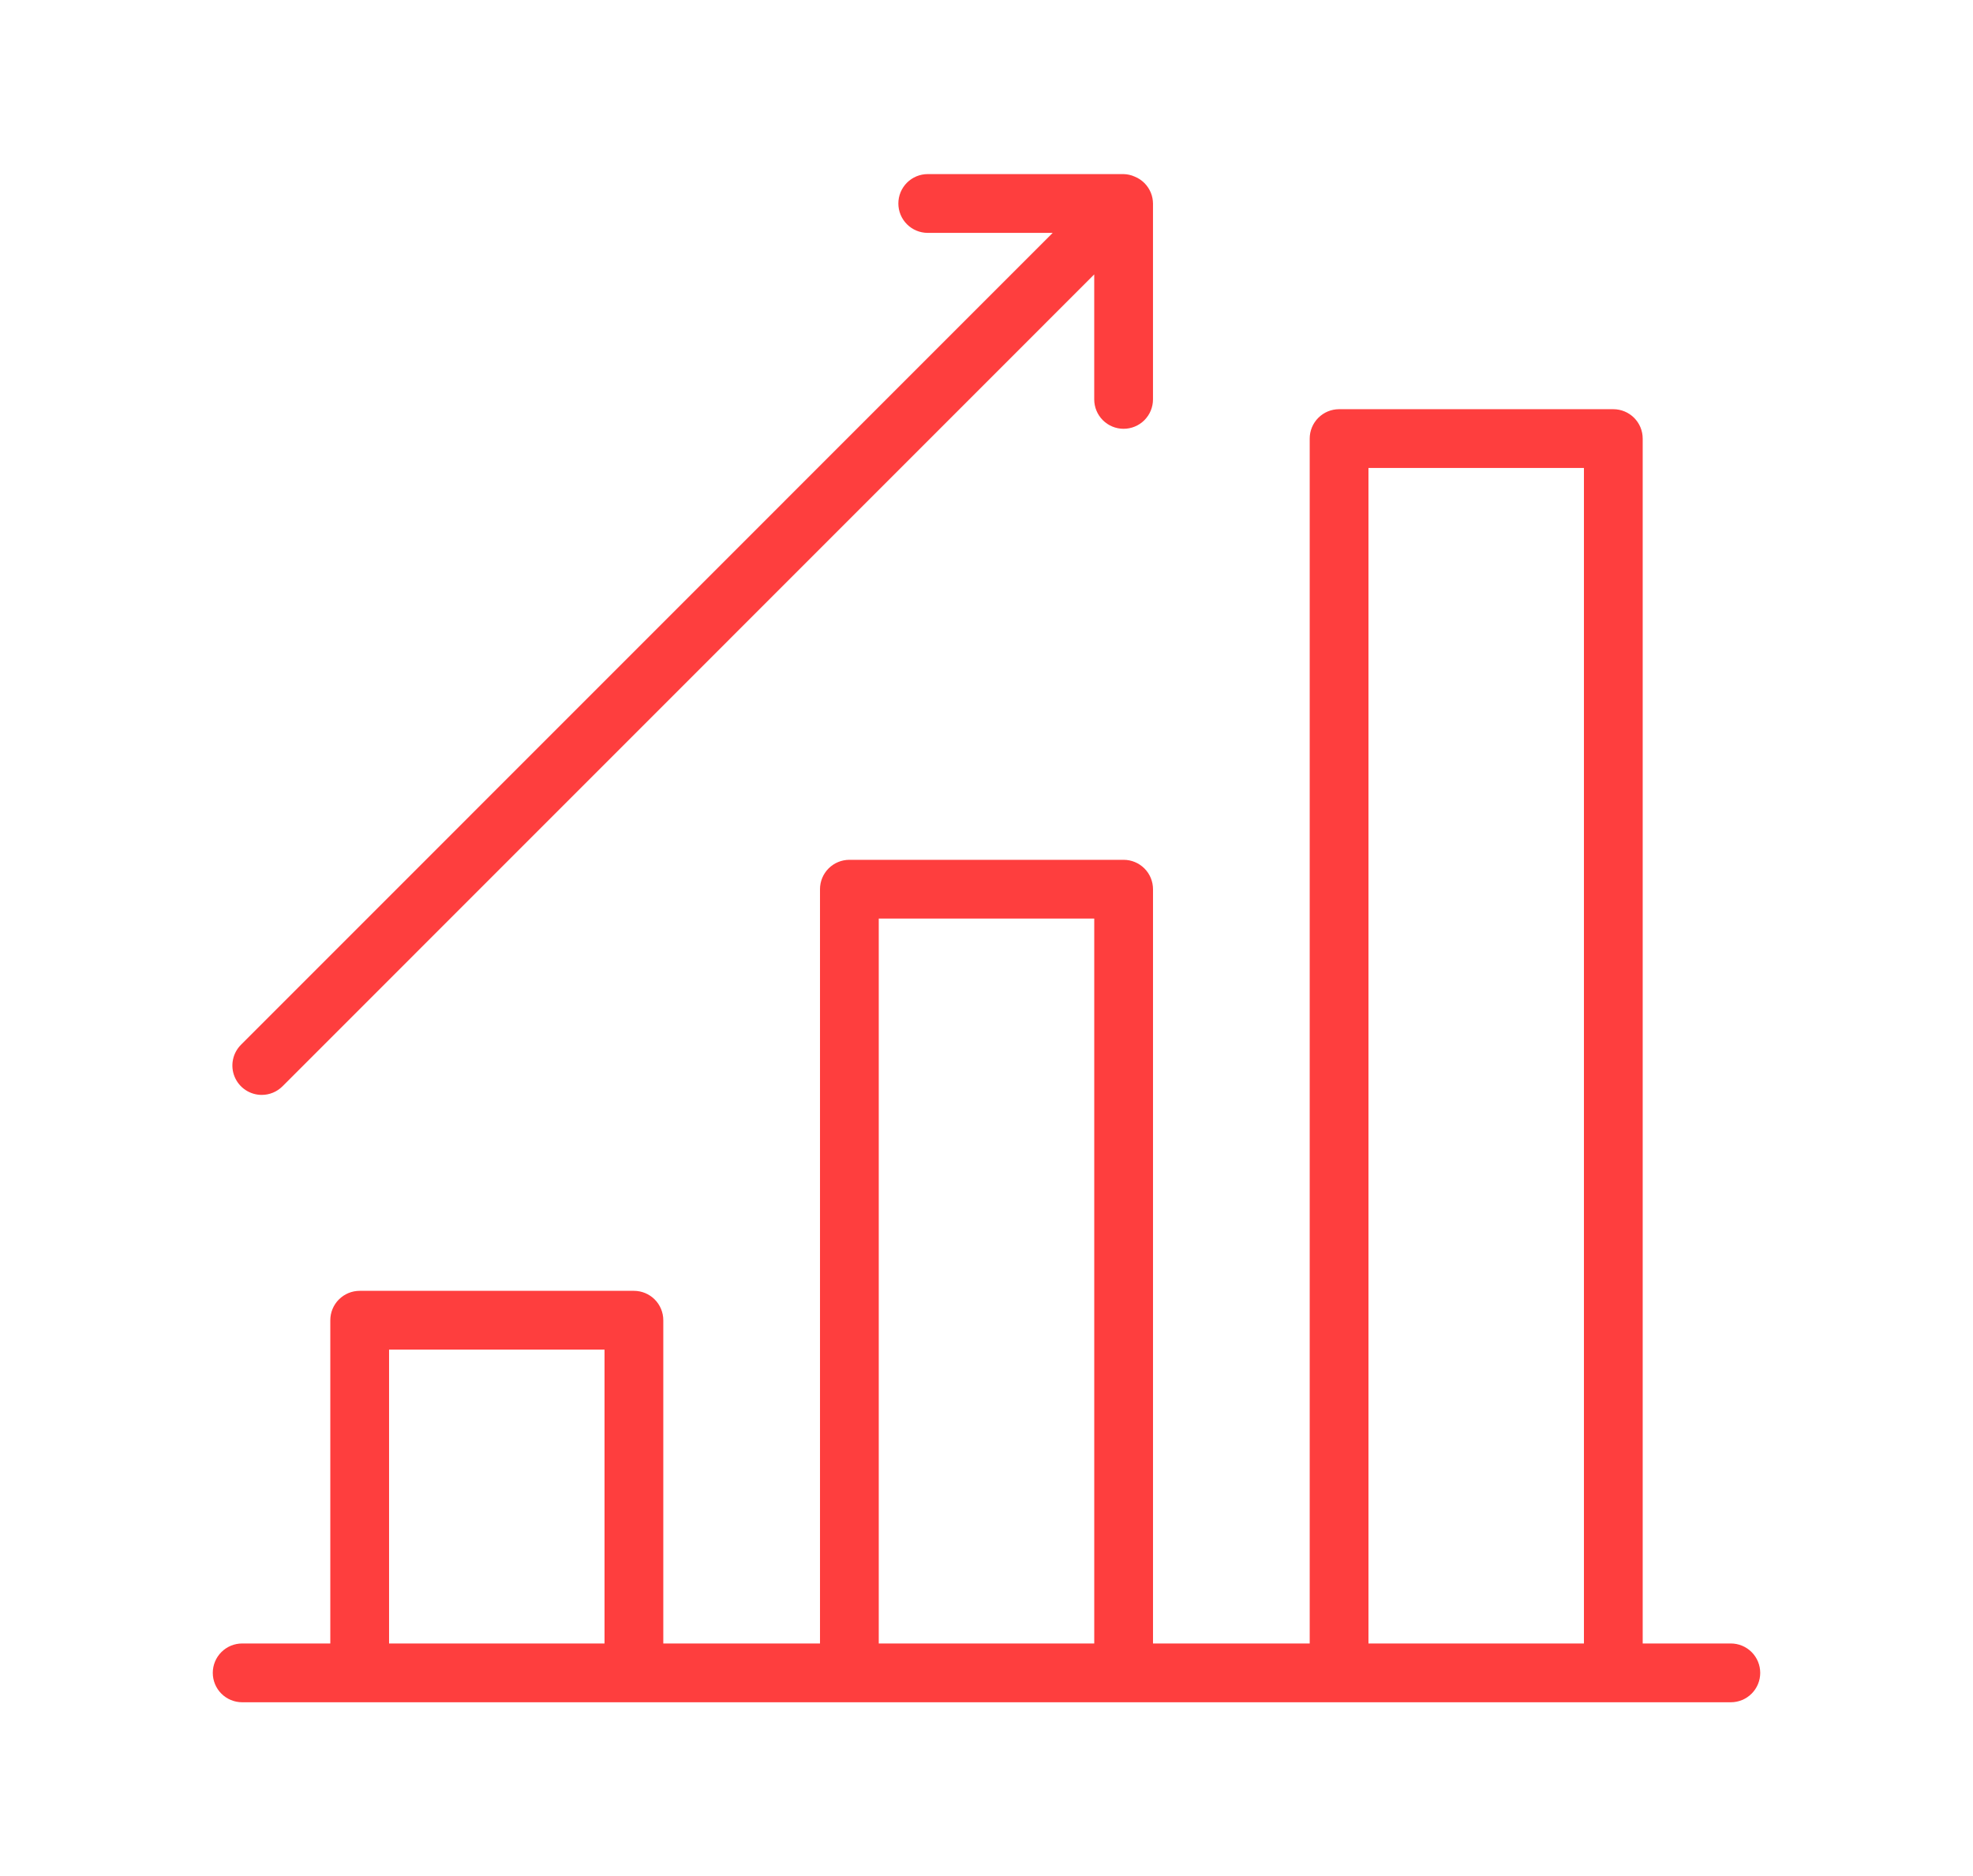
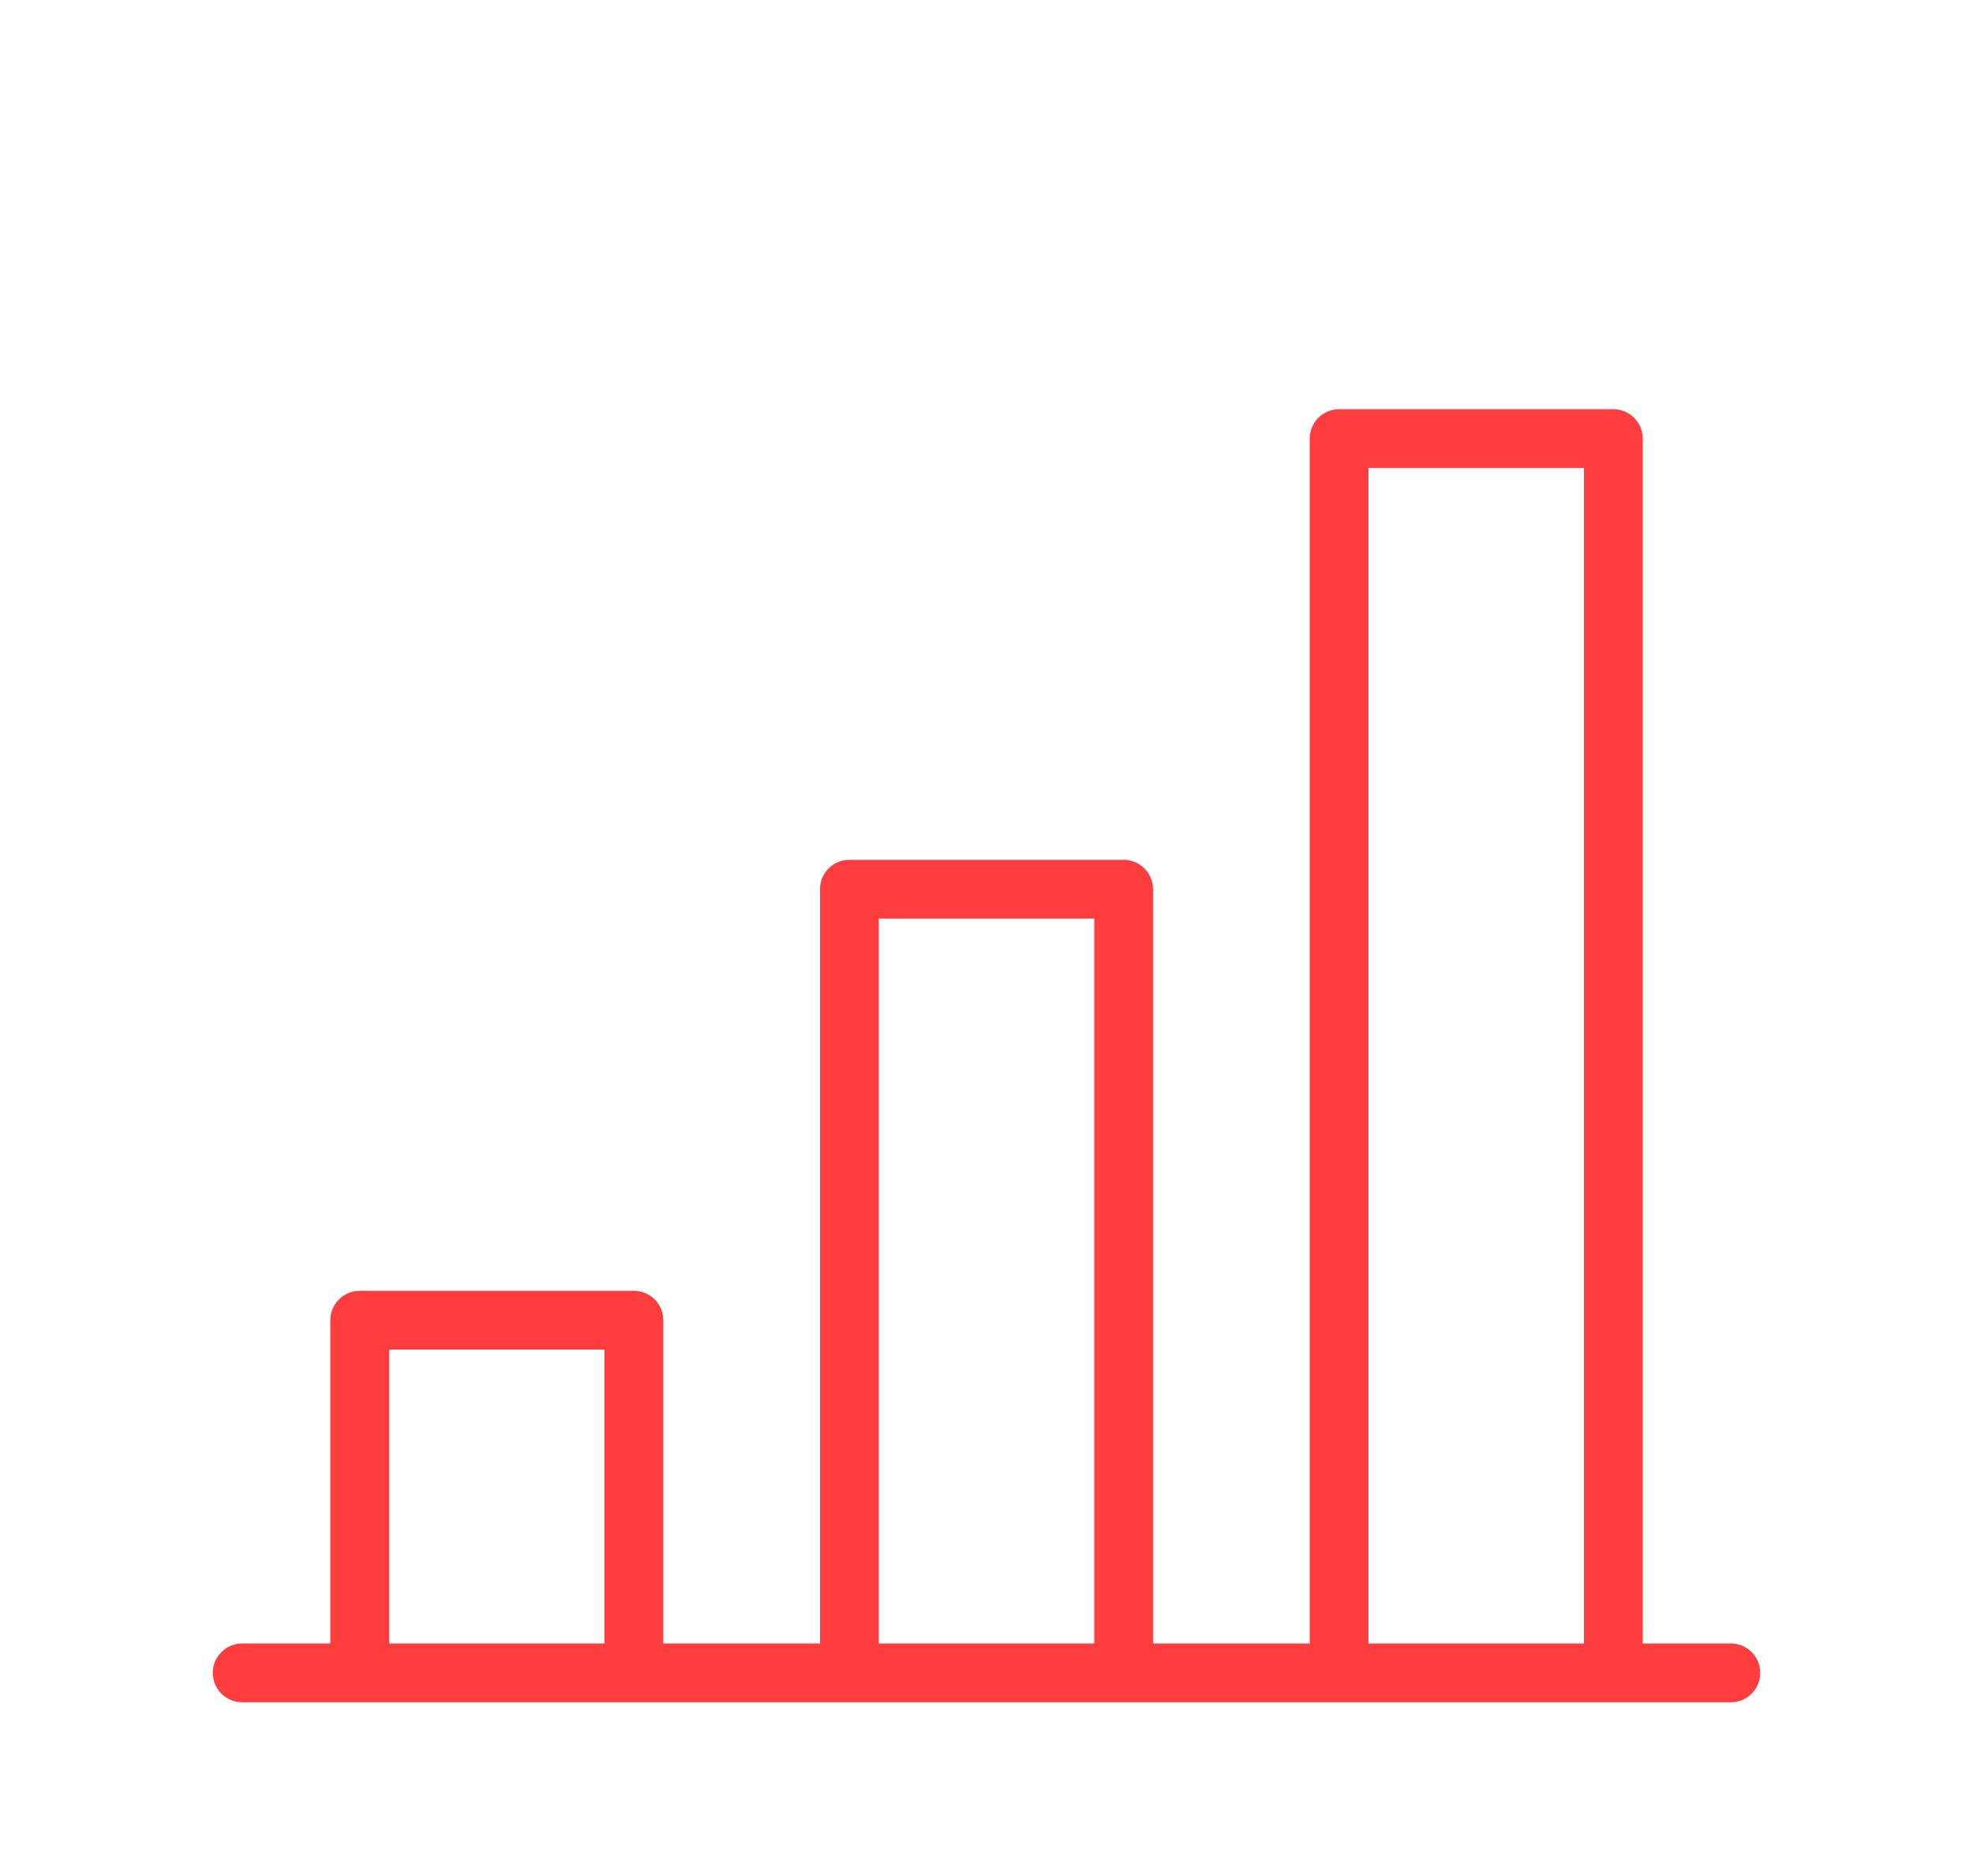
<svg xmlns="http://www.w3.org/2000/svg" width="102" height="97" viewBox="0 0 102 97" fill="none">
  <path d="M89.481 84.961H84.924V22.673C84.924 22.27 84.764 21.884 84.479 21.599C84.194 21.314 83.808 21.154 83.405 21.154H69.228C68.825 21.154 68.439 21.314 68.154 21.599C67.869 21.884 67.709 22.27 67.709 22.673V84.961H59.608V45.968C59.608 45.565 59.448 45.178 59.163 44.894C58.878 44.609 58.492 44.449 58.089 44.449H43.911C43.508 44.449 43.122 44.609 42.837 44.894C42.552 45.178 42.392 45.565 42.392 45.968V84.961H34.291V68.25C34.291 67.847 34.131 67.461 33.846 67.176C33.561 66.891 33.175 66.731 32.772 66.731H18.595C18.192 66.731 17.806 66.891 17.521 67.176C17.236 67.461 17.076 67.847 17.076 68.25V84.961H12.519C12.116 84.961 11.73 85.121 11.445 85.406C11.16 85.691 11 86.078 11 86.481C11 86.884 11.16 87.27 11.445 87.555C11.73 87.84 12.116 88 12.519 88H89.481C89.884 88 90.27 87.84 90.555 87.555C90.84 87.27 91 86.884 91 86.481C91 86.078 90.84 85.691 90.555 85.406C90.27 85.121 89.884 84.961 89.481 84.961ZM70.747 24.192H81.886V84.961H70.747V24.192ZM45.43 47.487H56.57V84.961H45.43V47.487ZM20.114 69.769H31.253V84.961H20.114V69.769Z" fill="#FE3E3E" />
-   <path d="M13.531 56.602C13.934 56.602 14.32 56.442 14.605 56.157L56.569 14.186V20.647C56.569 21.05 56.729 21.437 57.014 21.722C57.299 22.007 57.685 22.167 58.088 22.167C58.491 22.167 58.877 22.007 59.162 21.722C59.447 21.437 59.607 21.05 59.607 20.647V10.519C59.606 10.328 59.568 10.139 59.496 9.962V9.962C59.419 9.776 59.307 9.606 59.164 9.463C59.022 9.321 58.852 9.208 58.666 9.132V9.132C58.484 9.05 58.288 9.005 58.088 9H47.962C47.559 9 47.172 9.16 46.888 9.445C46.603 9.73 46.443 10.116 46.443 10.519C46.443 10.922 46.603 11.309 46.888 11.594C47.172 11.878 47.559 12.039 47.962 12.039H54.422L12.458 54.01C12.246 54.222 12.101 54.493 12.043 54.787C11.984 55.082 12.014 55.387 12.129 55.664C12.244 55.942 12.439 56.179 12.688 56.346C12.938 56.513 13.231 56.602 13.531 56.602V56.602Z" fill="#FE3E3E" />
</svg>